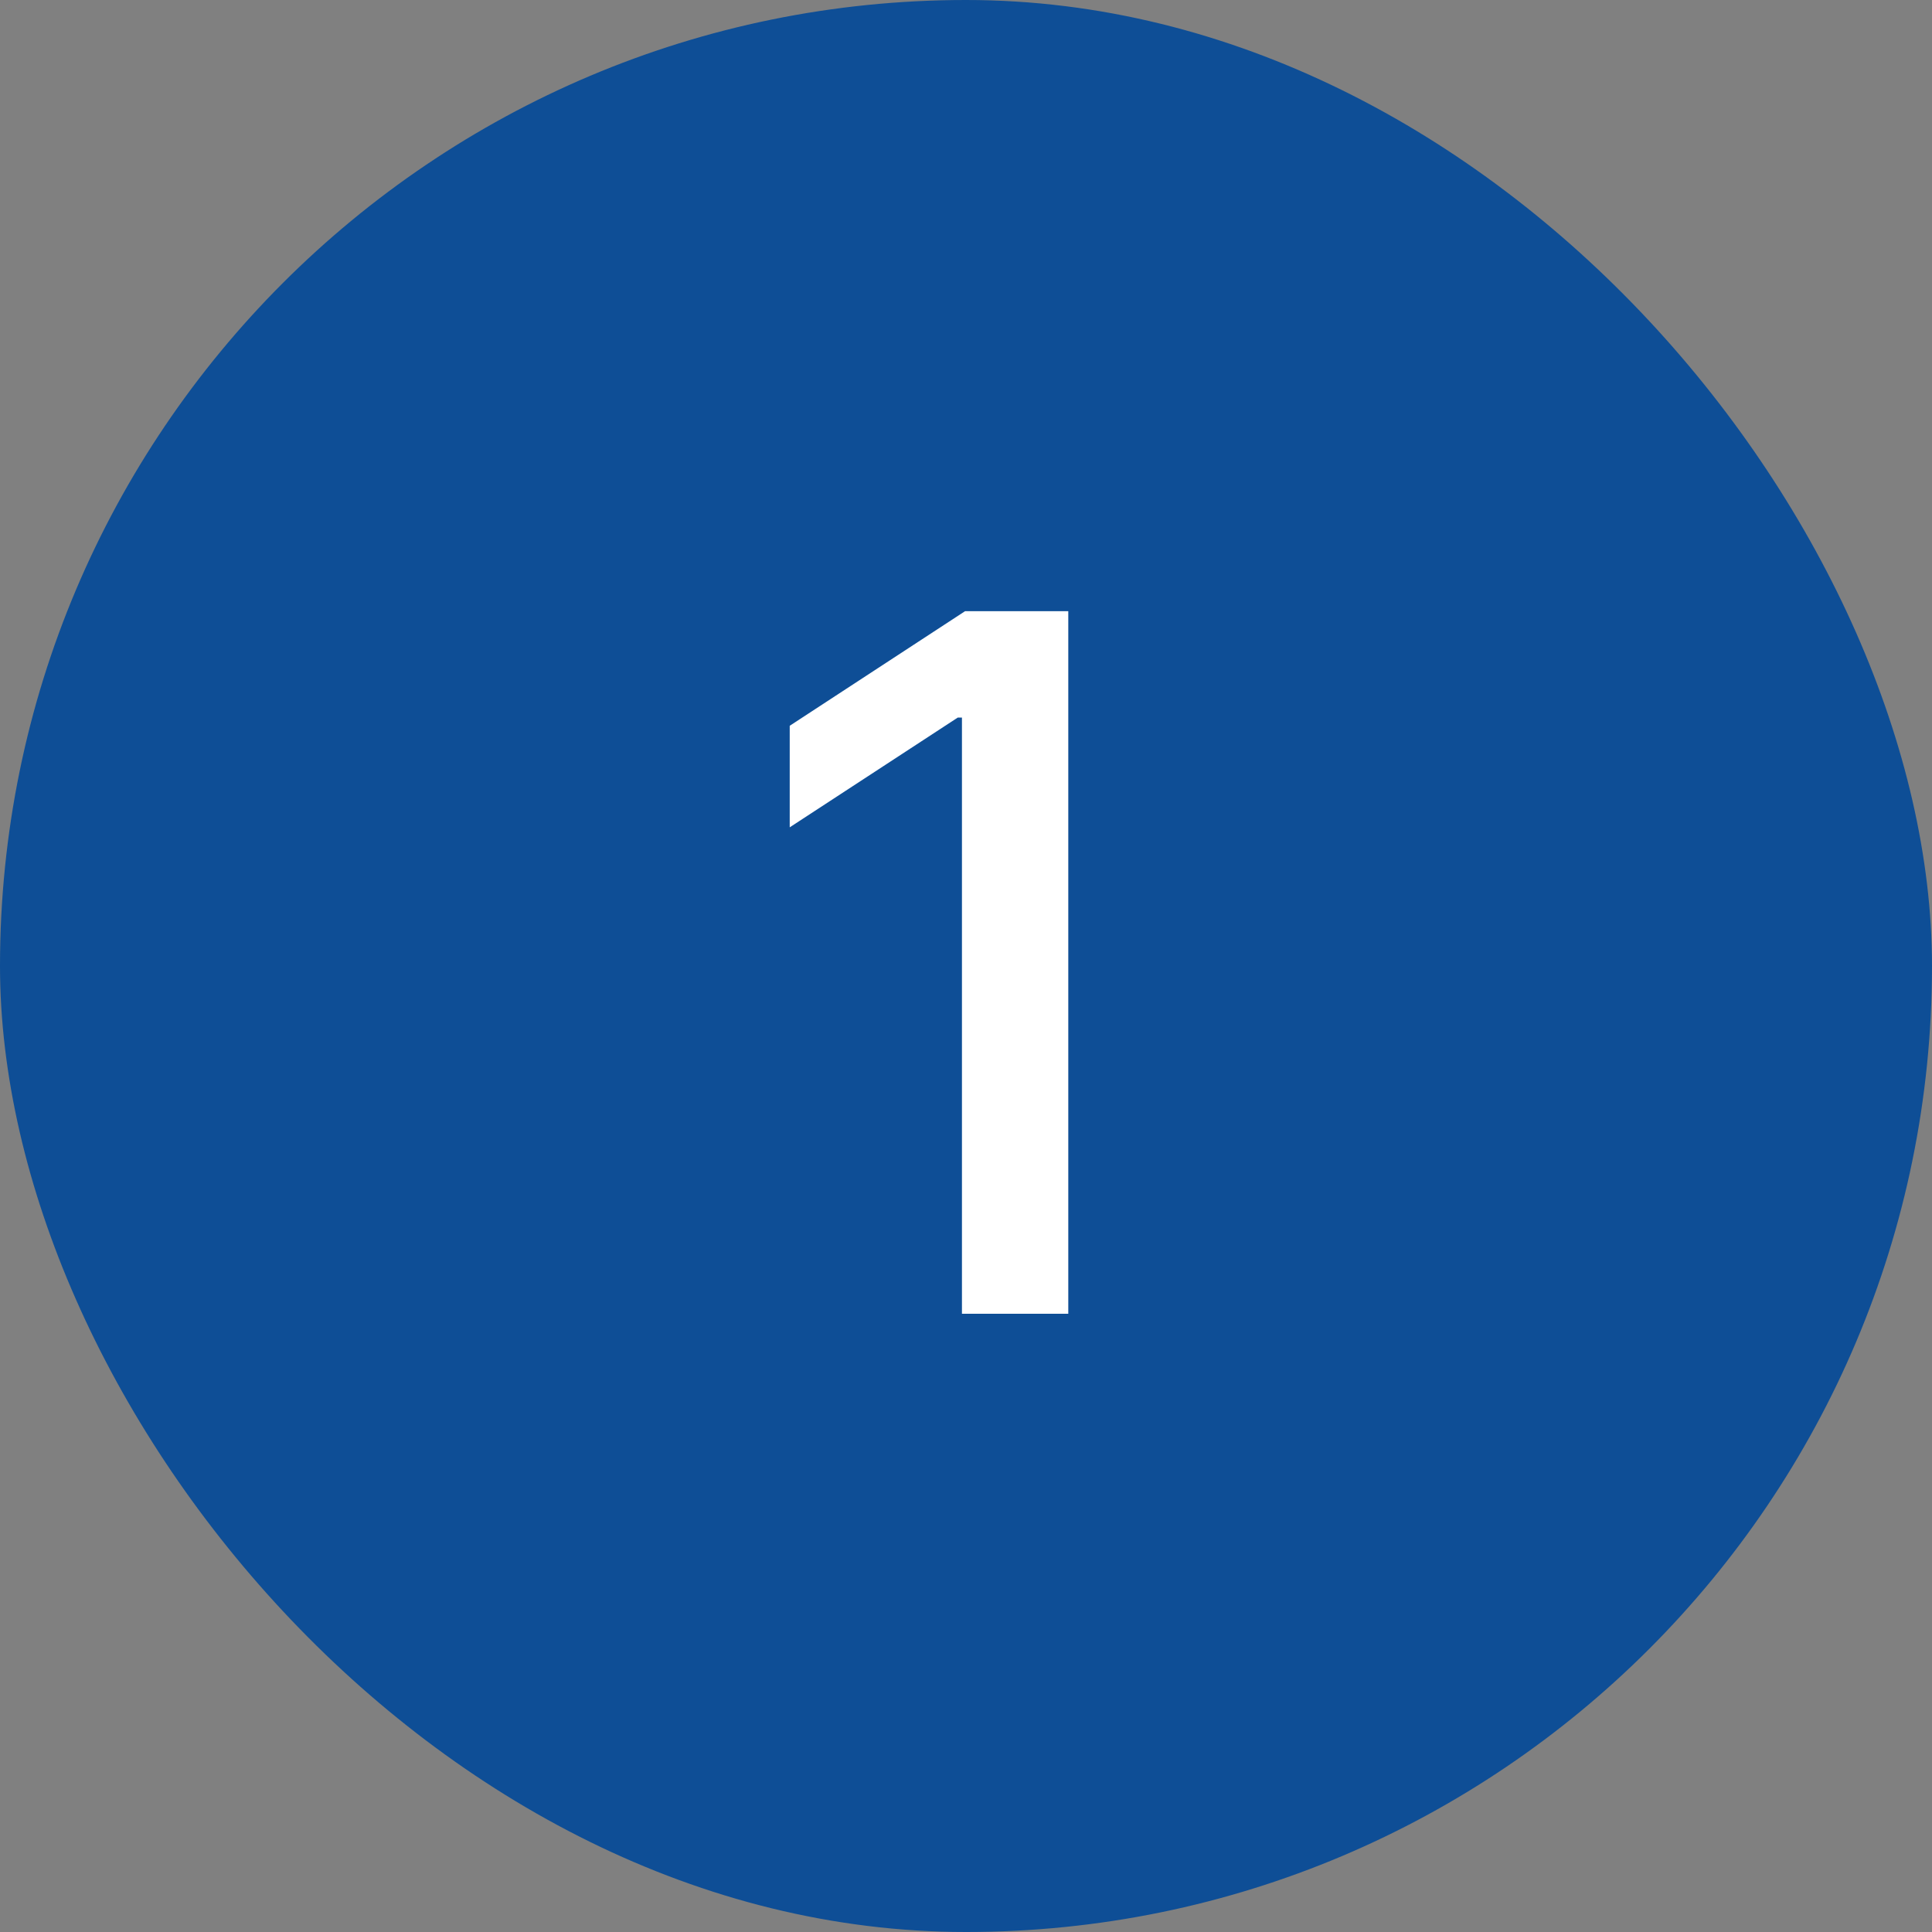
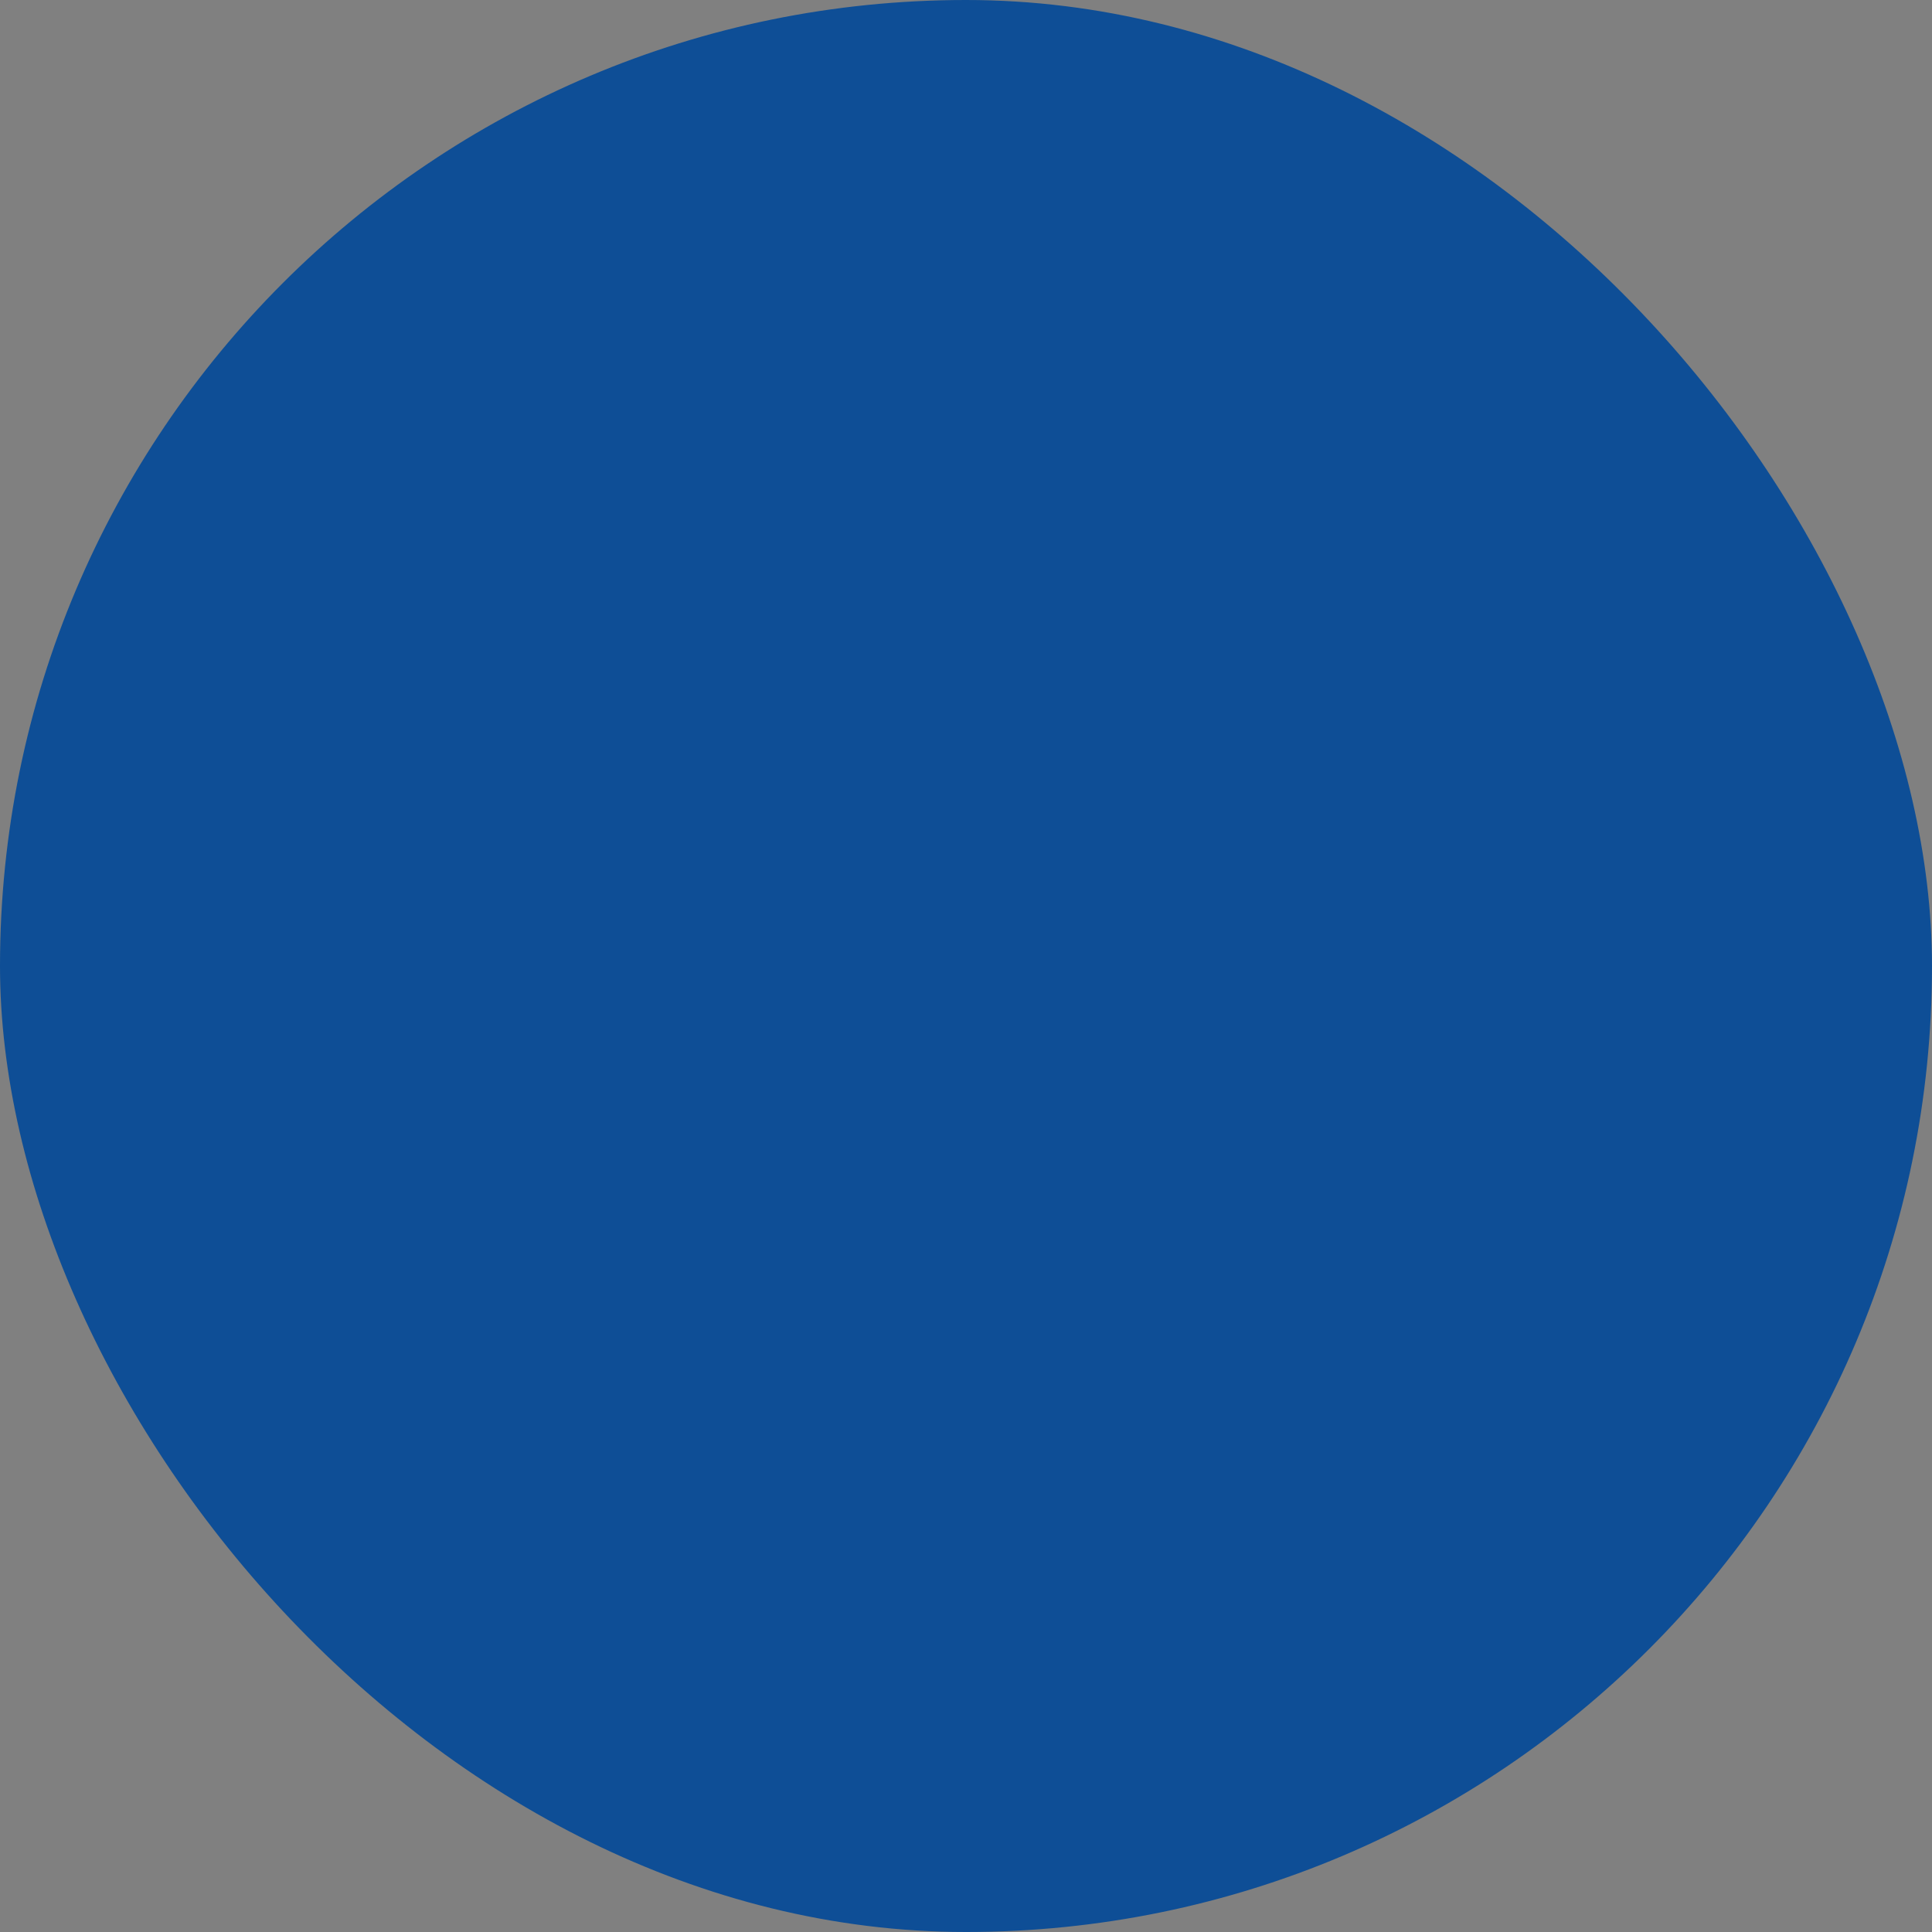
<svg xmlns="http://www.w3.org/2000/svg" width="50" height="50" viewBox="0 0 50 50" fill="none">
  <rect x="0" y="0" width="50" height="50" fill="#808080" stroke="none" />
  <rect width="50" height="50" rx="25" fill="#0E4E96" />
-   <path d="M27.647 15.818V34H24.895V18.57H24.788L20.438 21.411V18.783L24.975 15.818H27.647Z" fill="white" />
</svg>